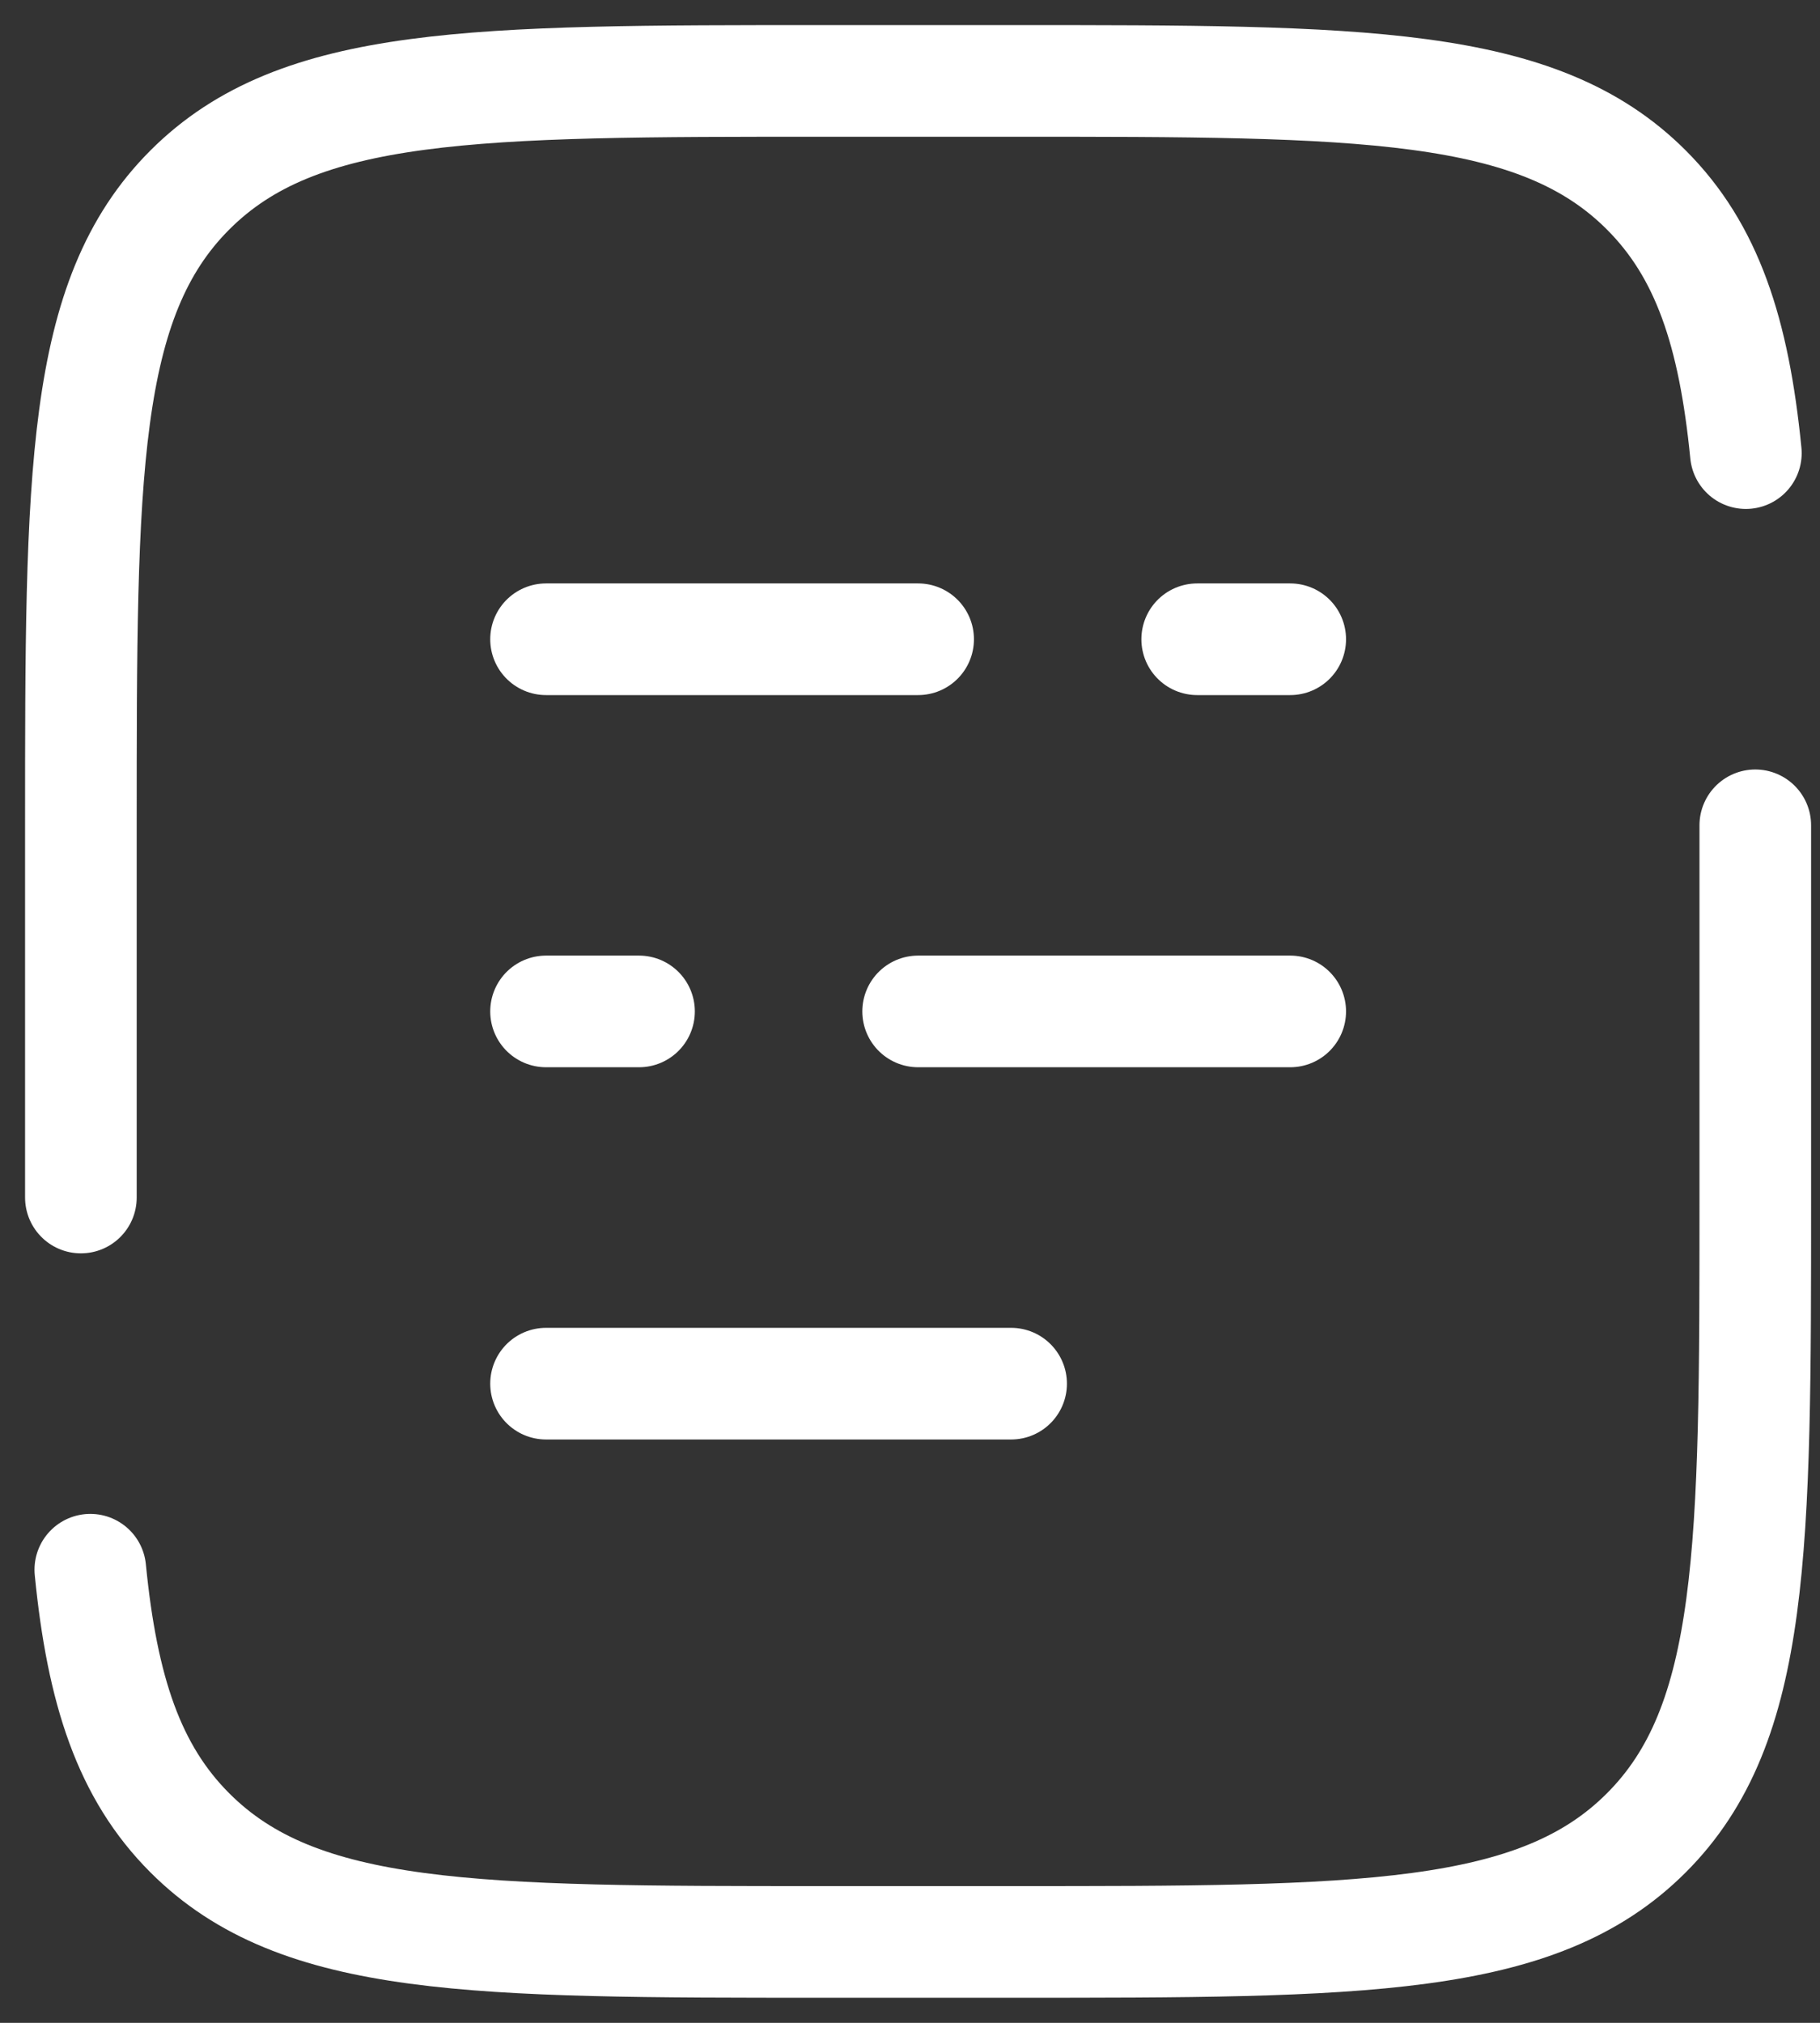
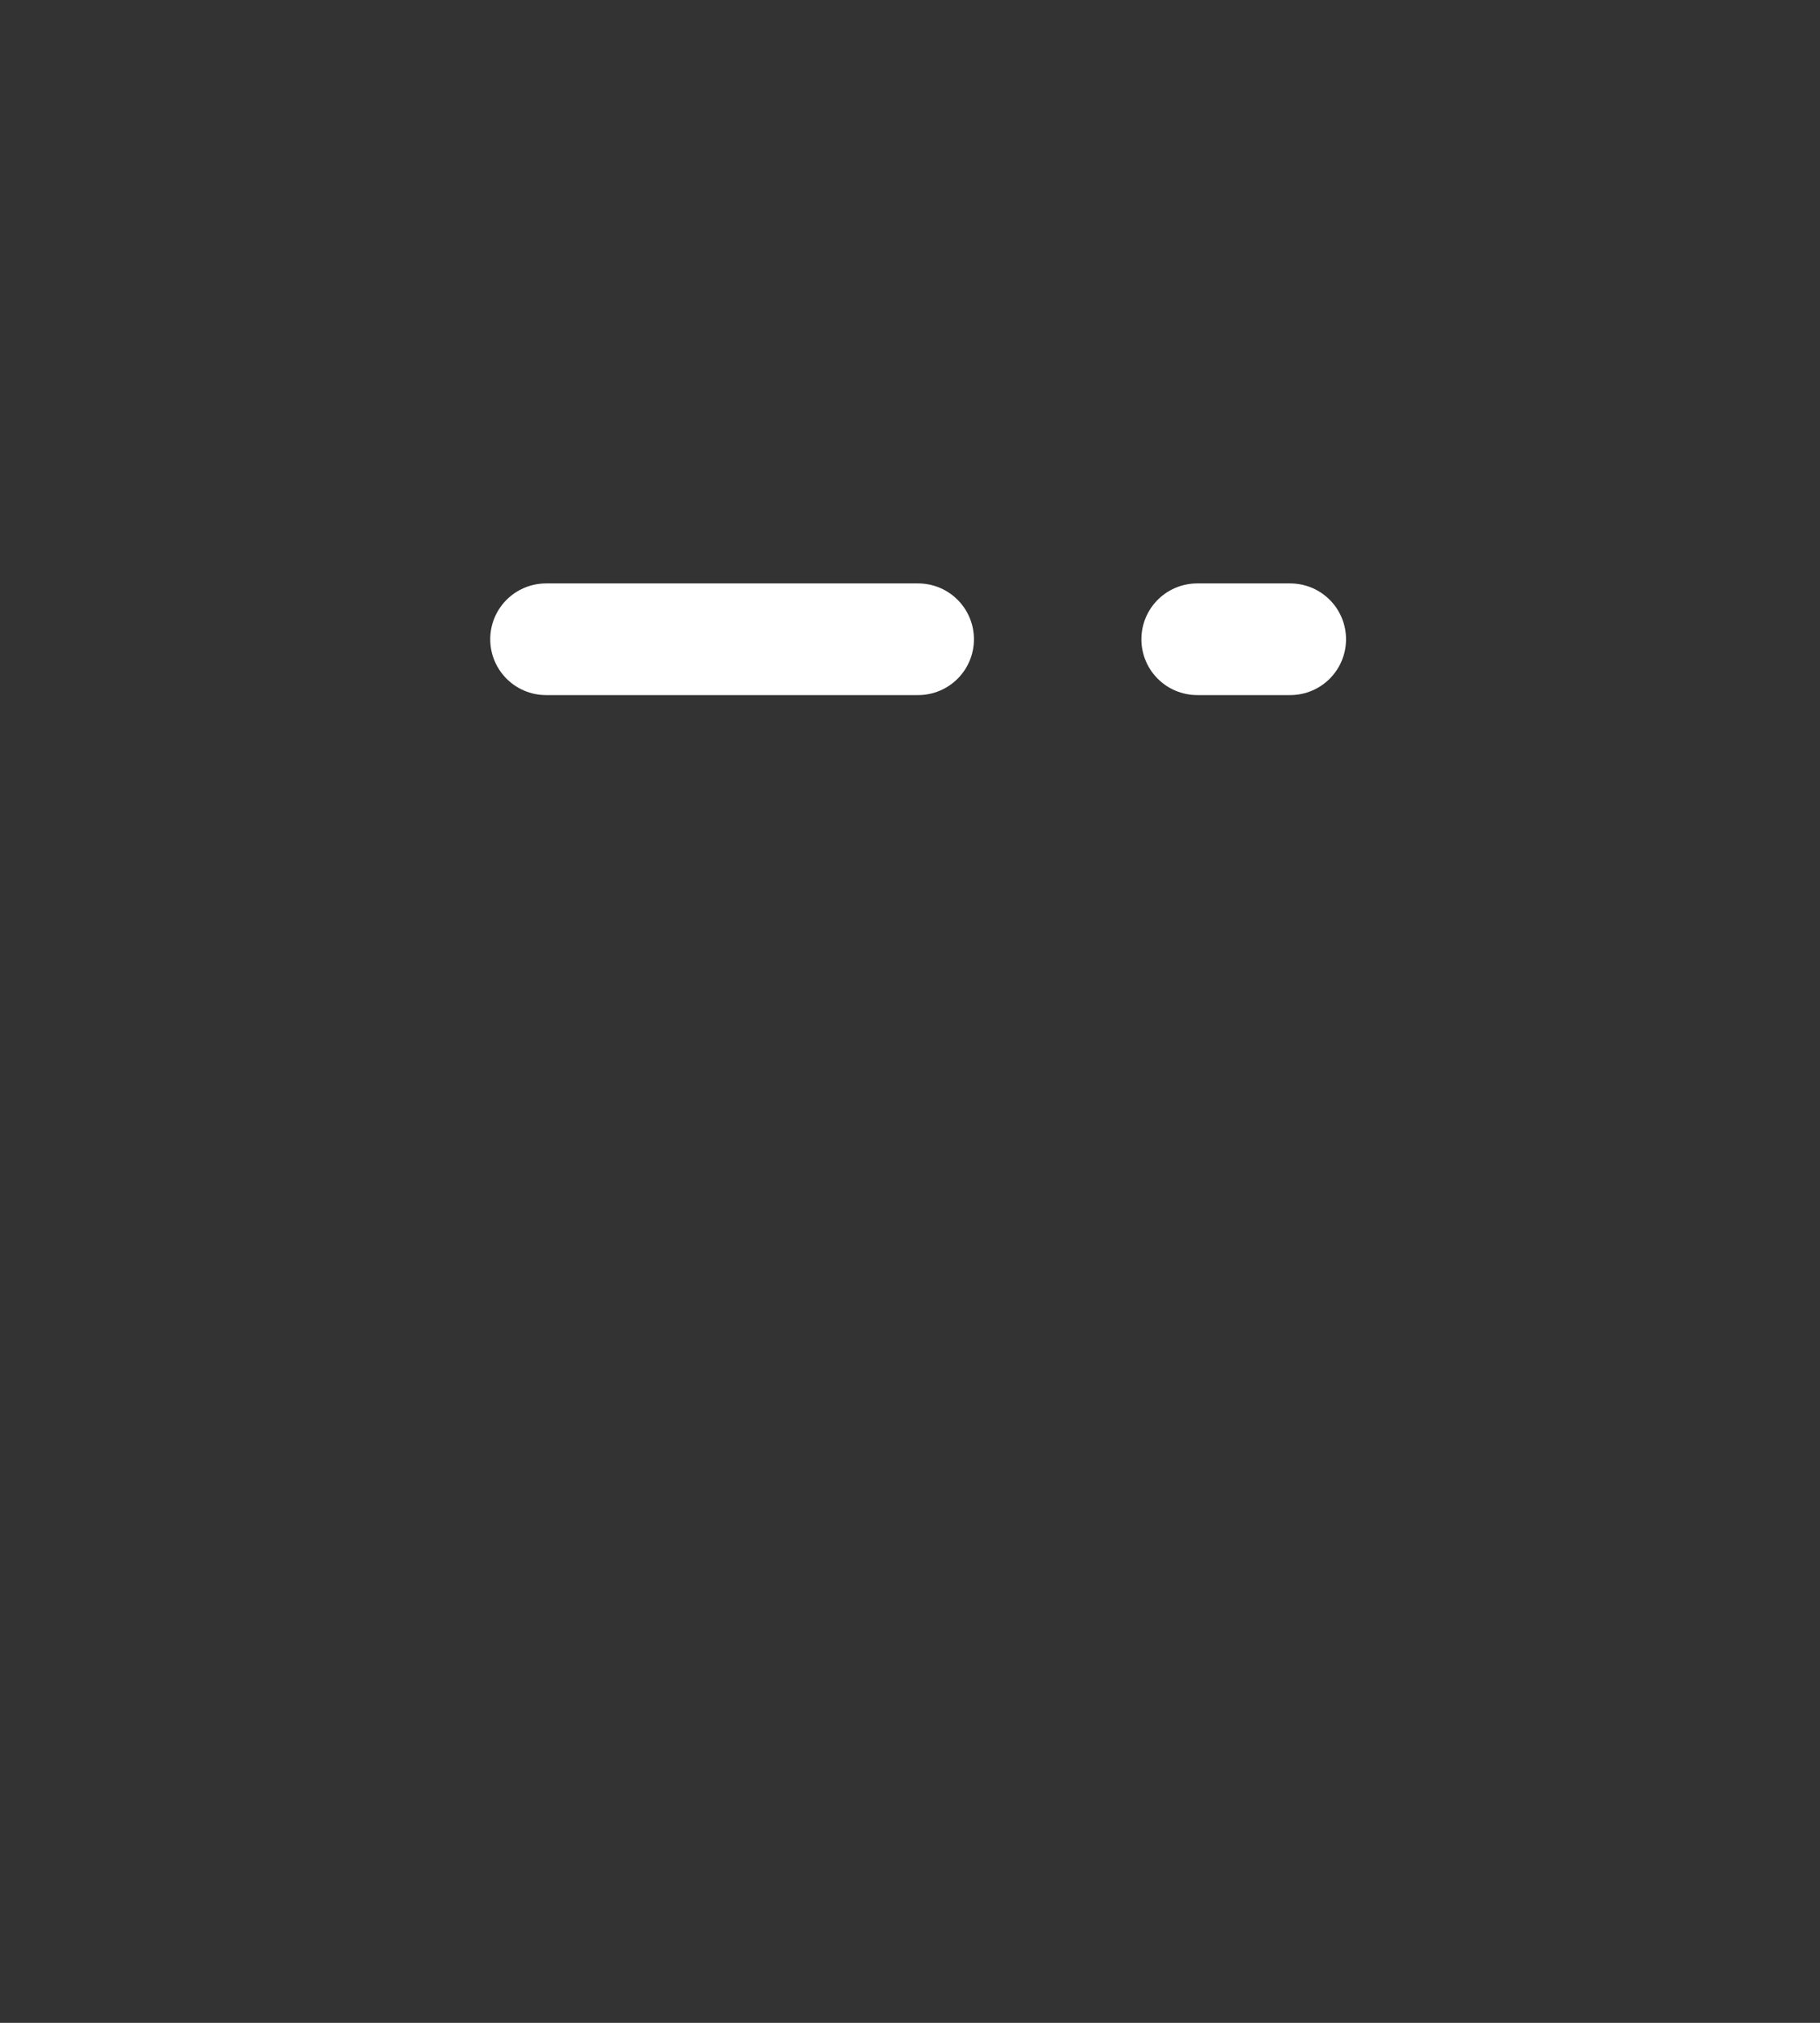
<svg xmlns="http://www.w3.org/2000/svg" width="45" height="50" viewBox="0 0 45 50" fill="none">
  <rect x="0" y="0" width="45" height="50" fill="#333333" stroke="none" />
-   <path d="M13.501 25H15.8M31.901 25H22.701" stroke="white" stroke-width="2.76" stroke-linecap="round" />
  <path d="M31.901 15.801H29.601M22.701 15.801H13.501" stroke="white" stroke-width="2.76" stroke-linecap="round" />
-   <path d="M13.501 34.201H25" stroke="white" stroke-width="2.76" stroke-linecap="round" />
-   <path d="M2 29.6V20.4C2 11.726 2 7.389 4.695 4.695C7.389 2 11.726 2 20.4 2H25C33.674 2 38.011 2 40.705 4.695C42.208 6.197 42.872 8.21 43.167 11.2M43.4 20.4V29.6C43.4 38.274 43.4 42.611 40.705 45.305C38.011 48 33.674 48 25 48H20.4C11.726 48 7.389 48 4.695 45.305C3.192 43.803 2.528 41.79 2.233 38.8" stroke="white" stroke-width="2.76" stroke-linecap="round" />
</svg>